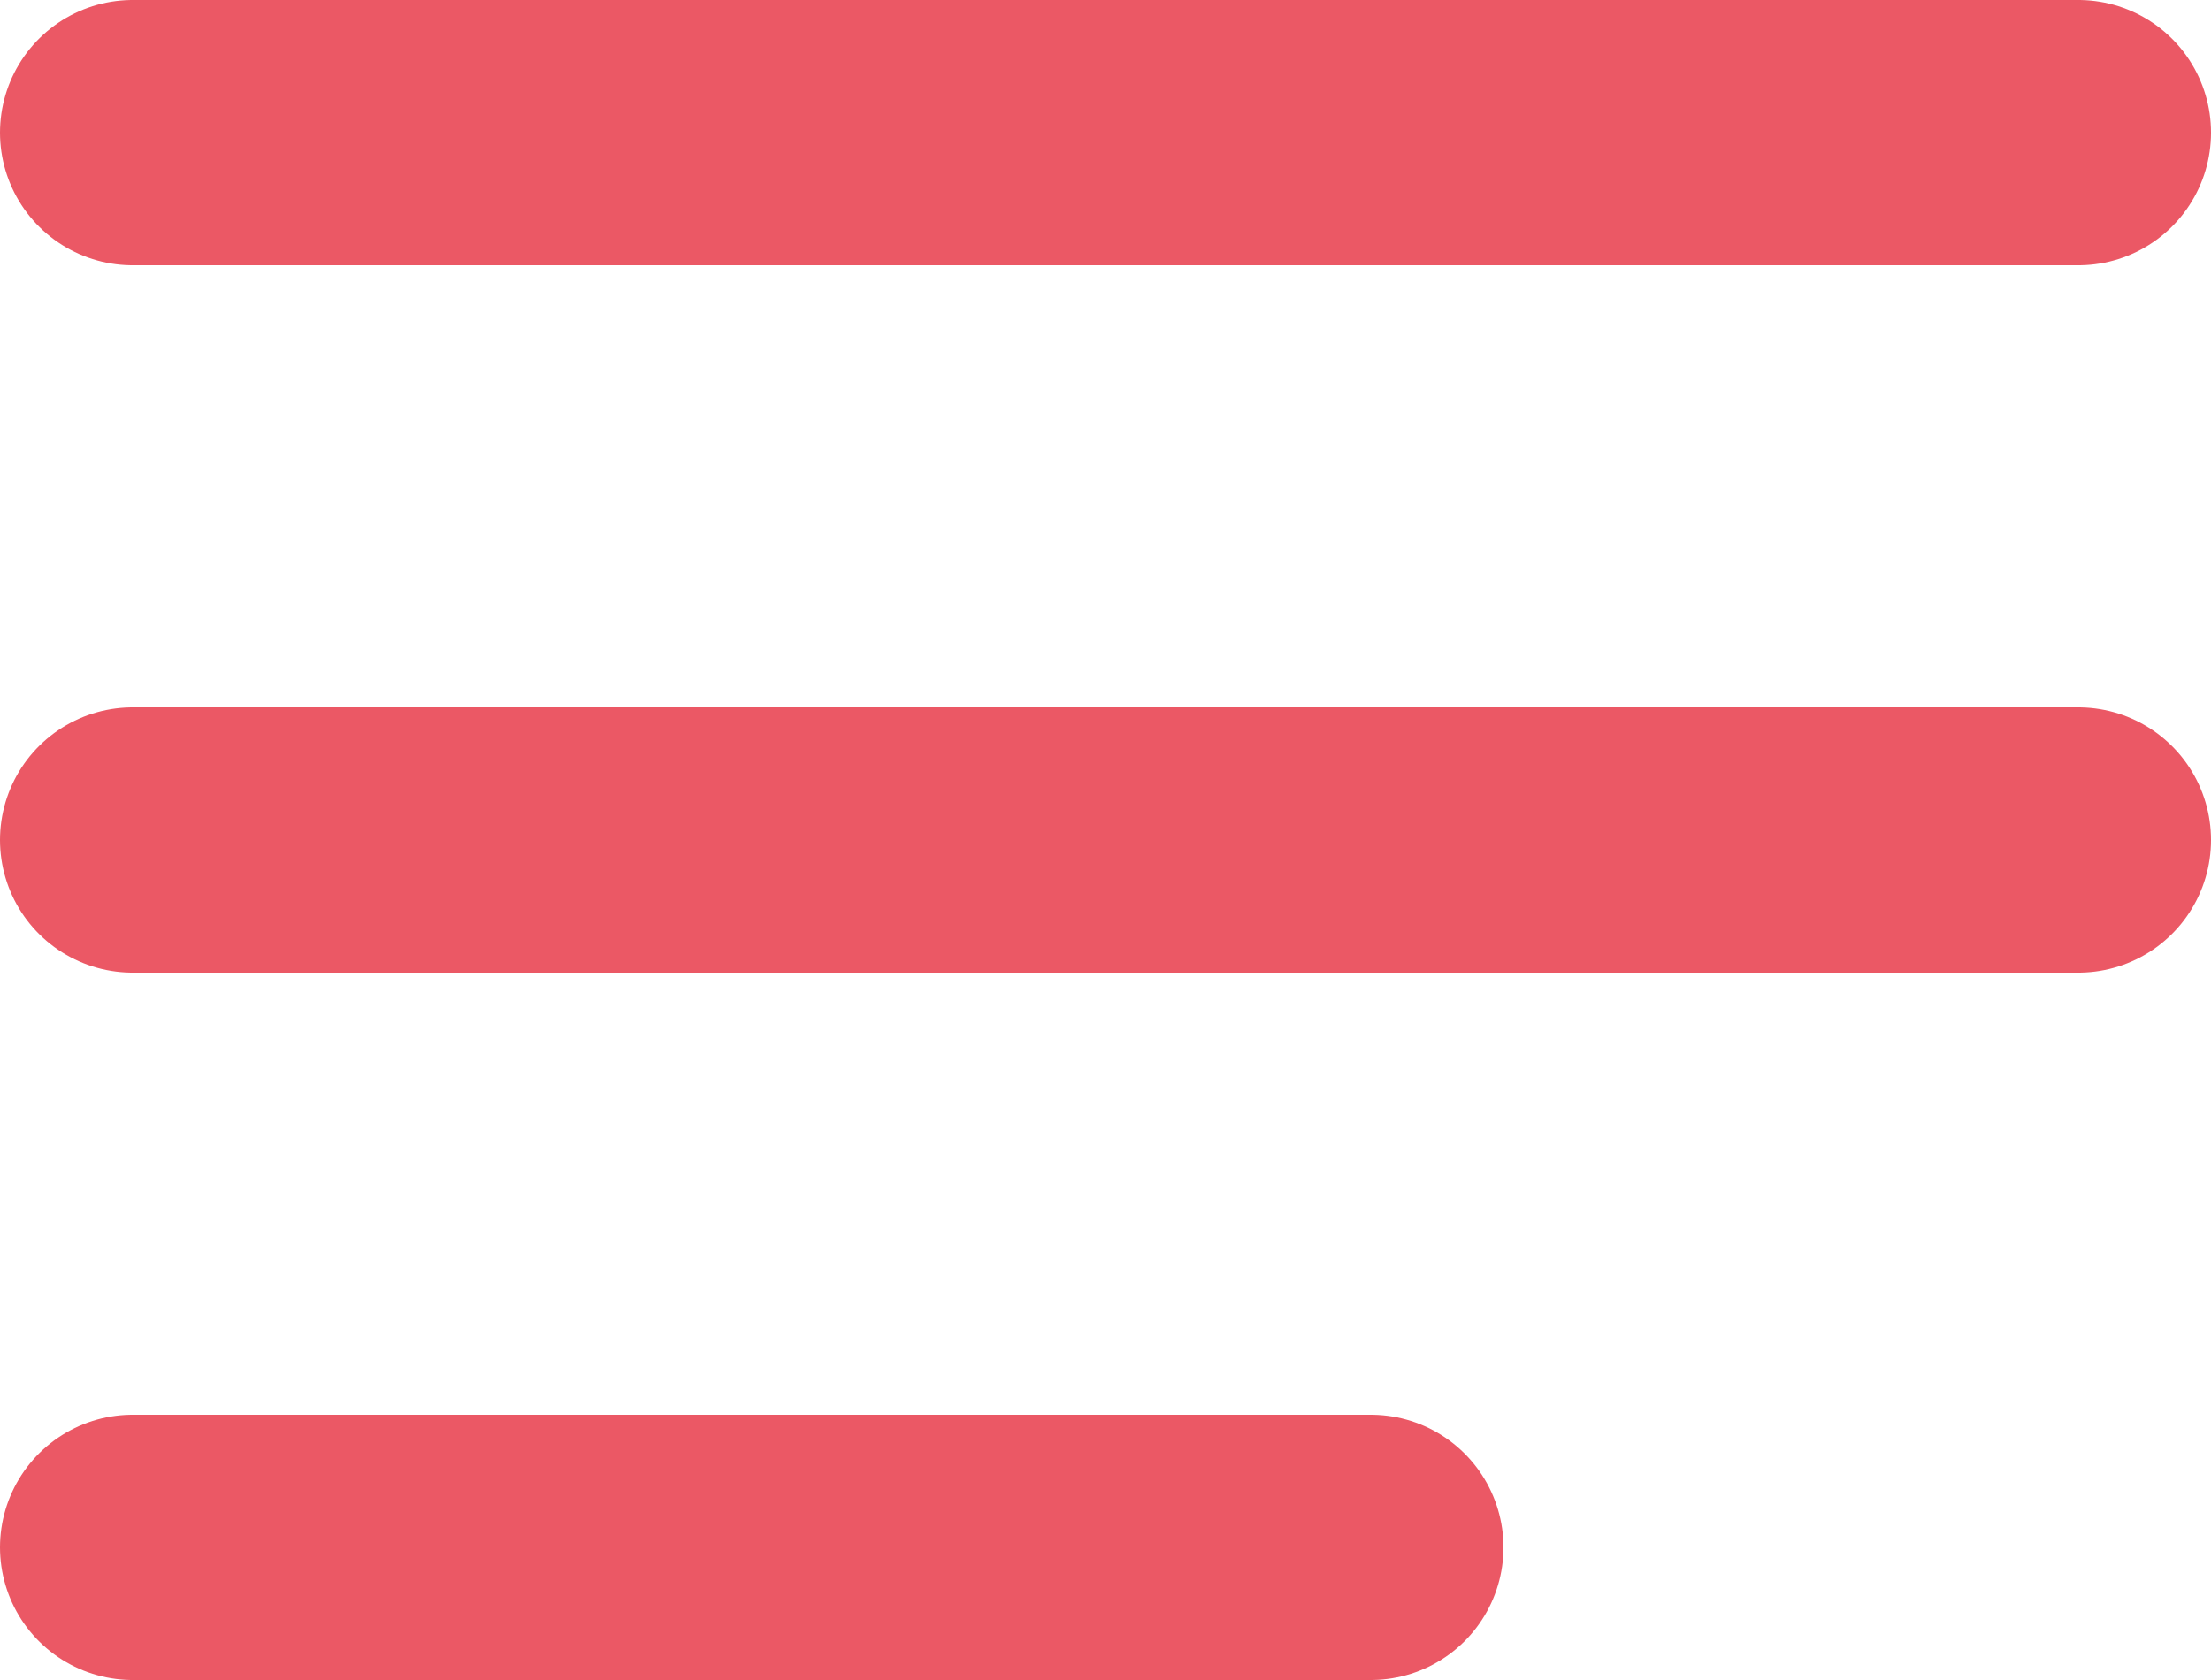
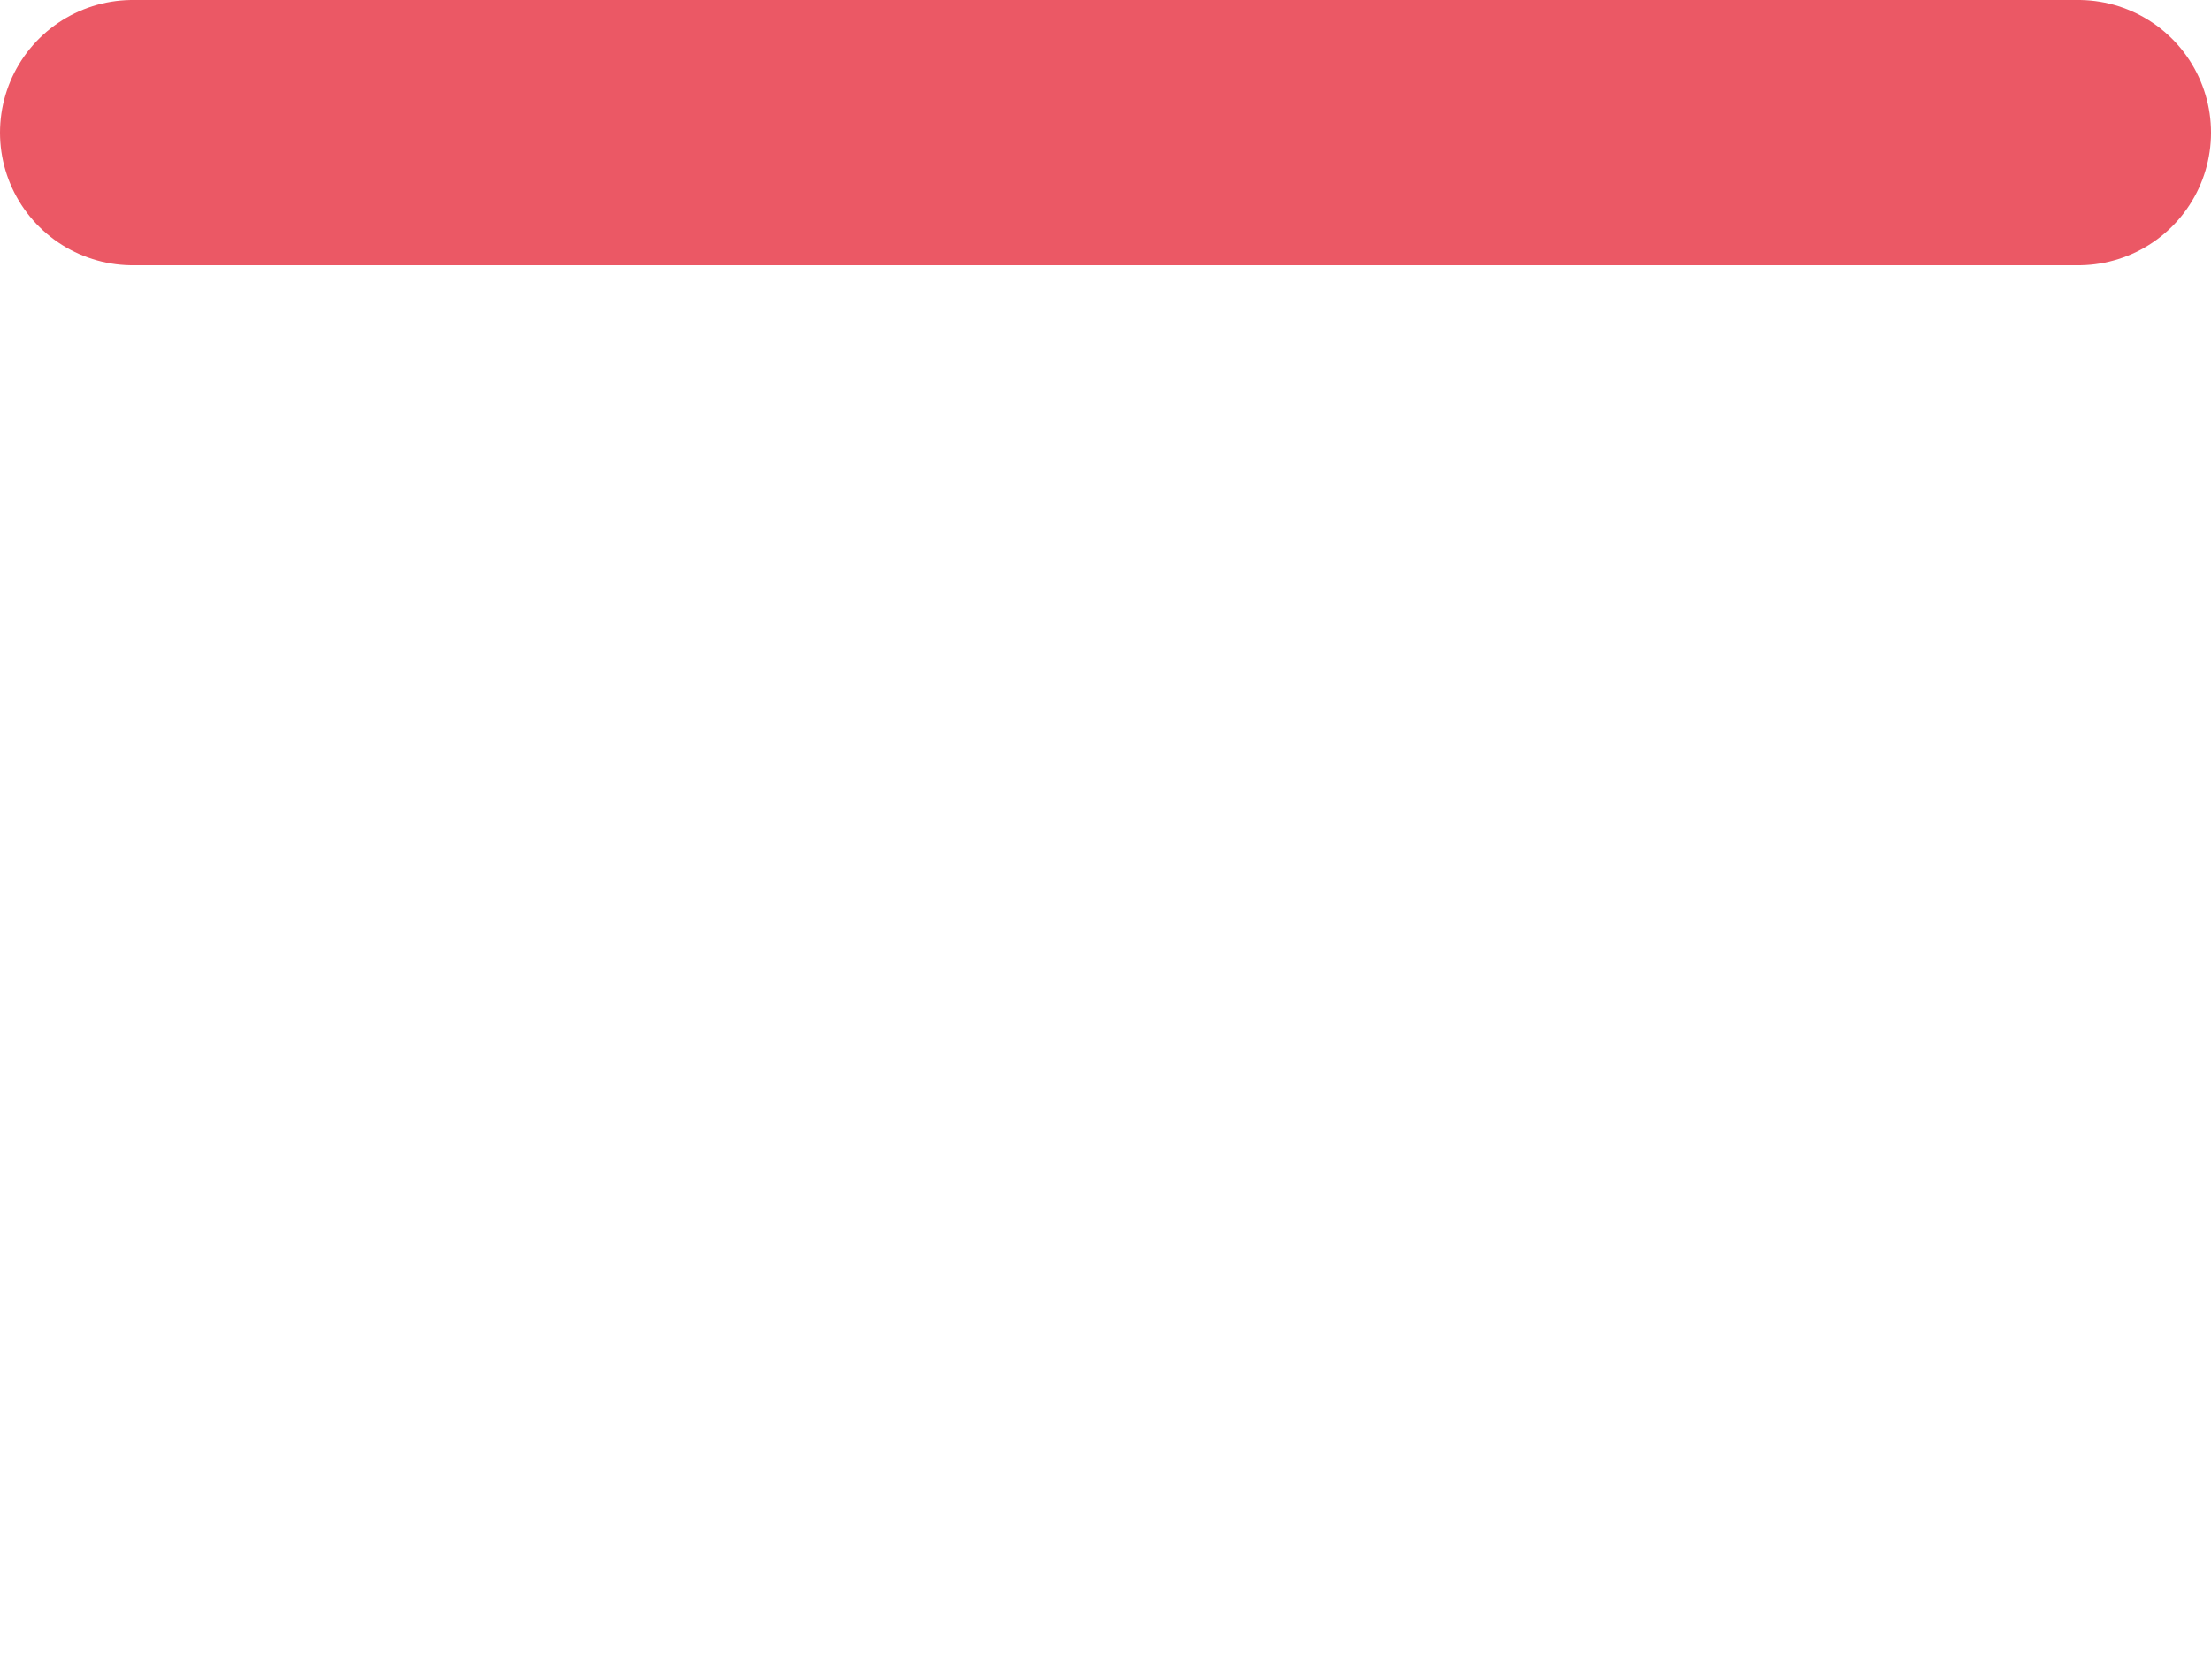
<svg xmlns="http://www.w3.org/2000/svg" width="25" height="19" viewBox="0 0 25 19">
  <defs>
    <style>.a{fill:none;stroke:#eb5865;stroke-linecap:round;stroke-width:3px;}</style>
  </defs>
  <g transform="translate(1.5 1.5)">
    <line class="a" x2="22" />
-     <line class="a" x2="22" transform="translate(0 8)" />
-     <line class="a" x2="14" transform="translate(0 16)" />
  </g>
</svg>